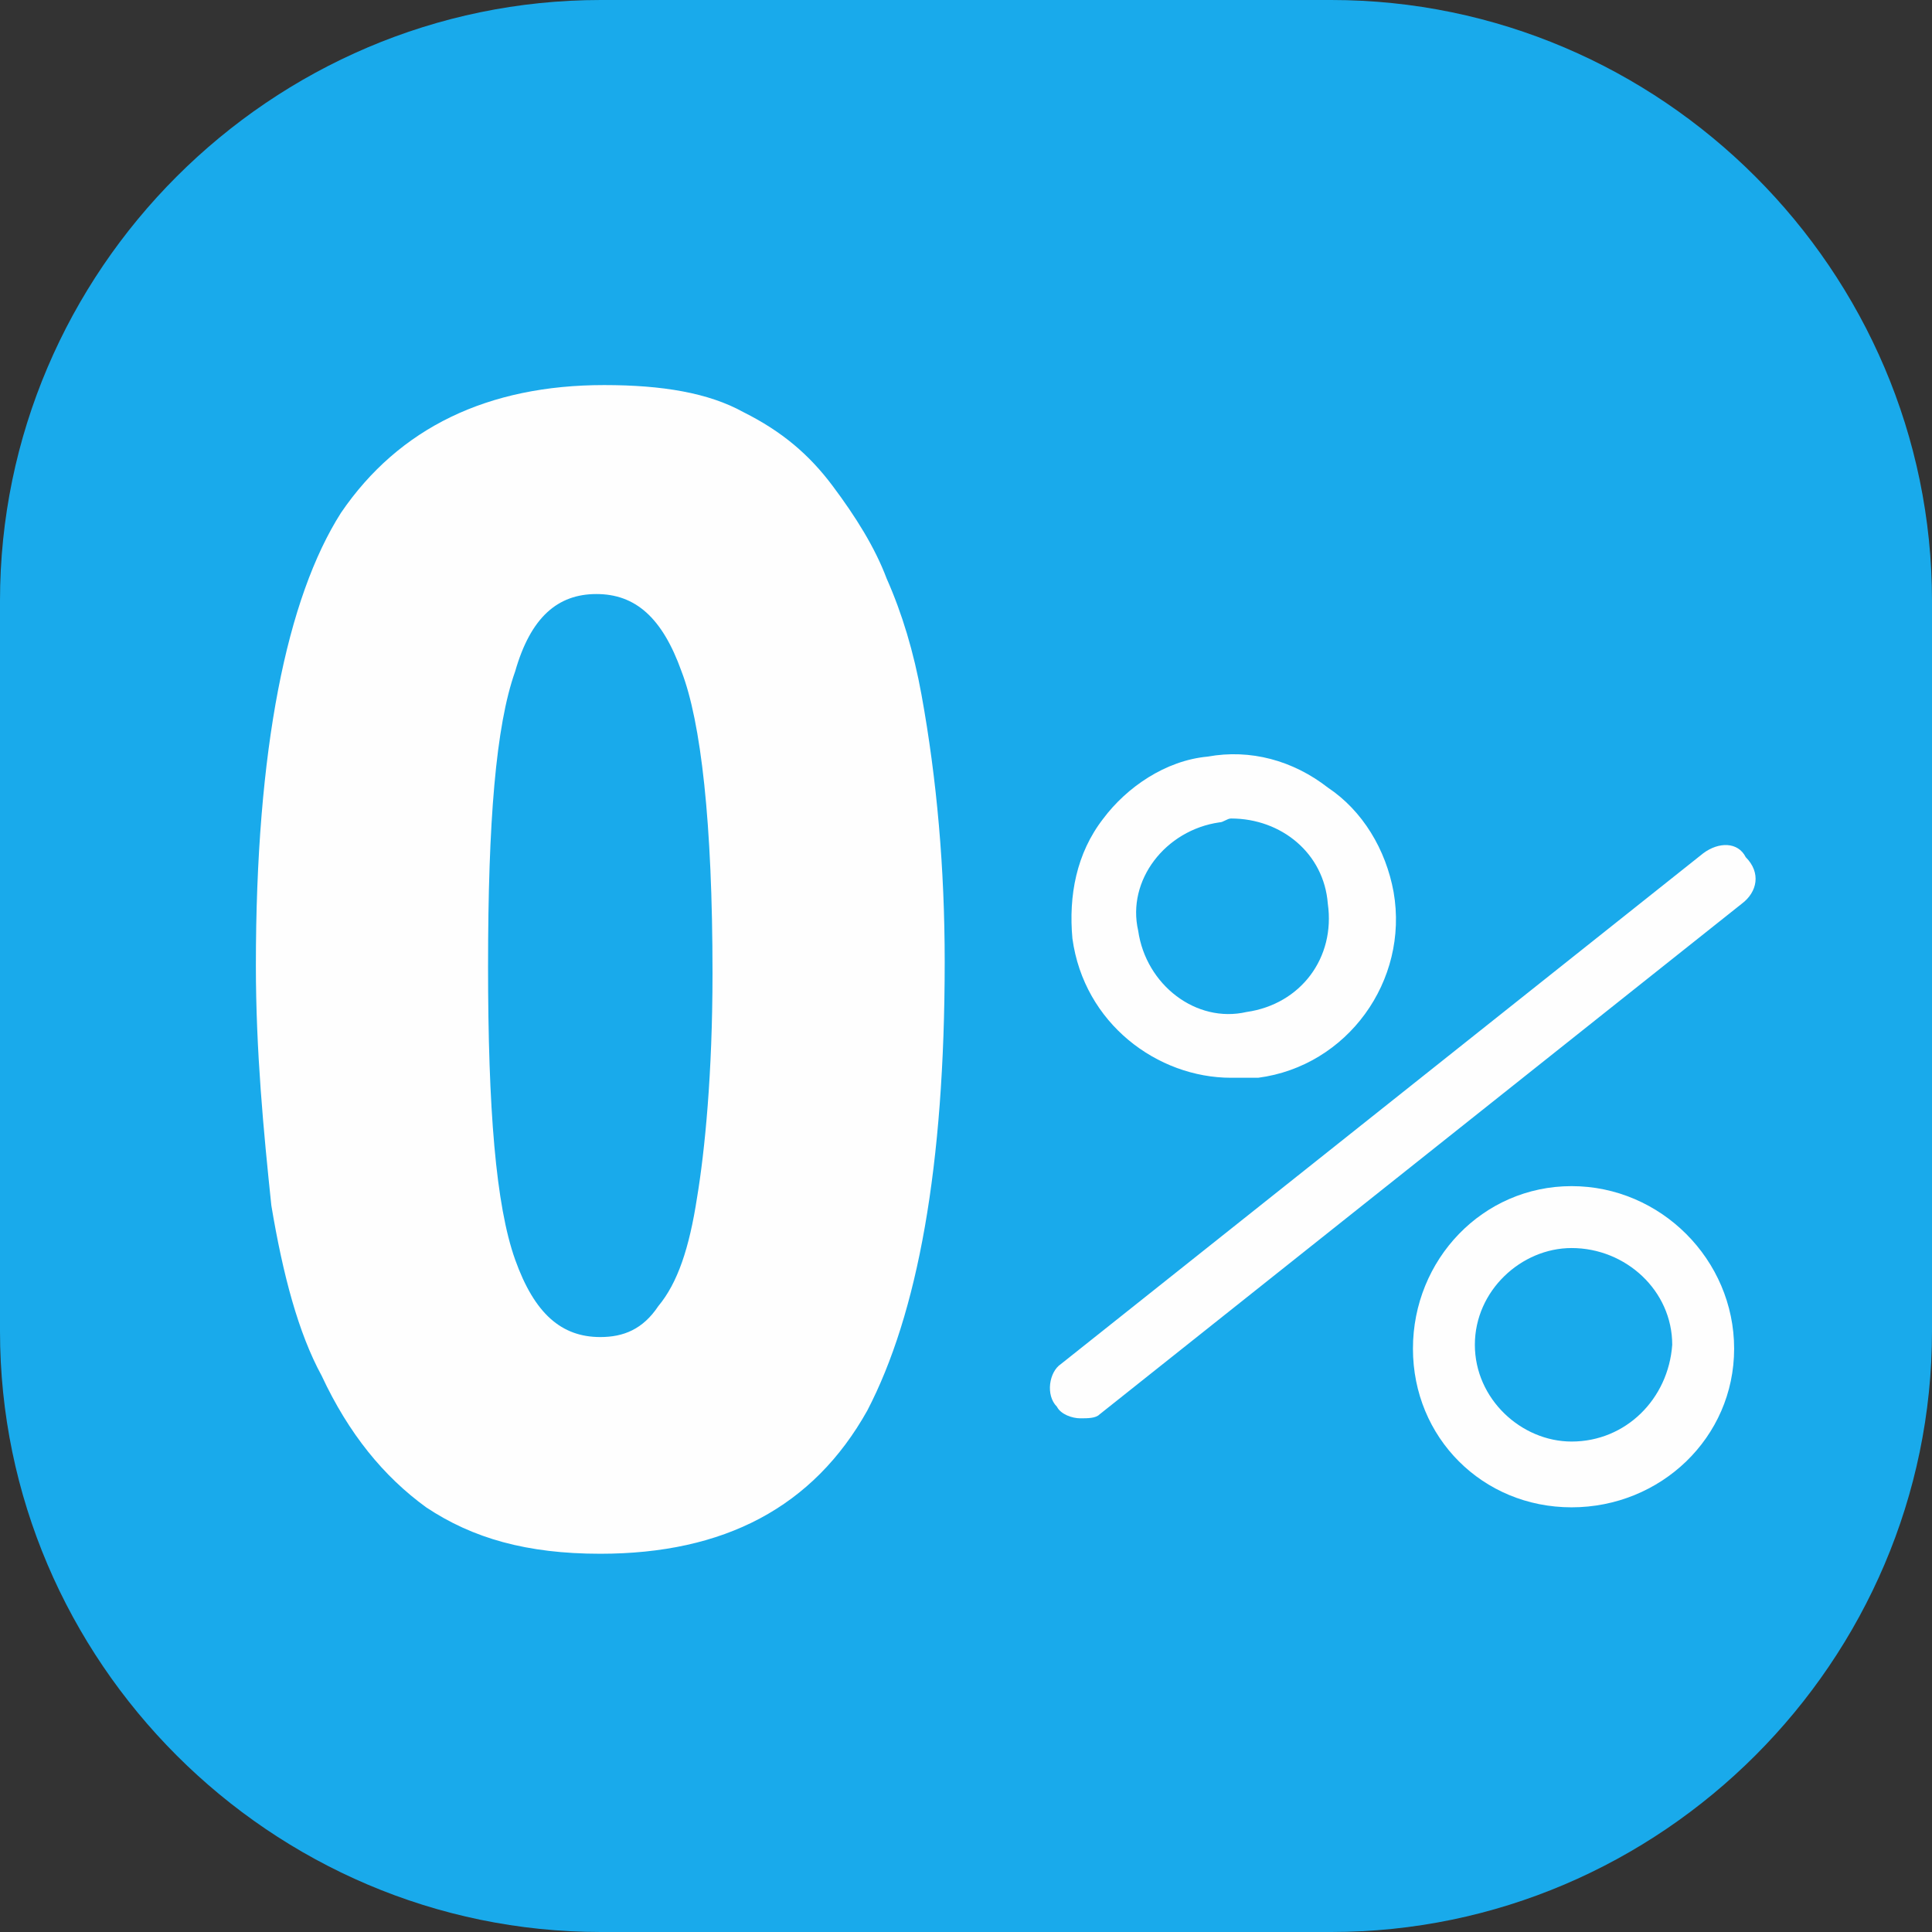
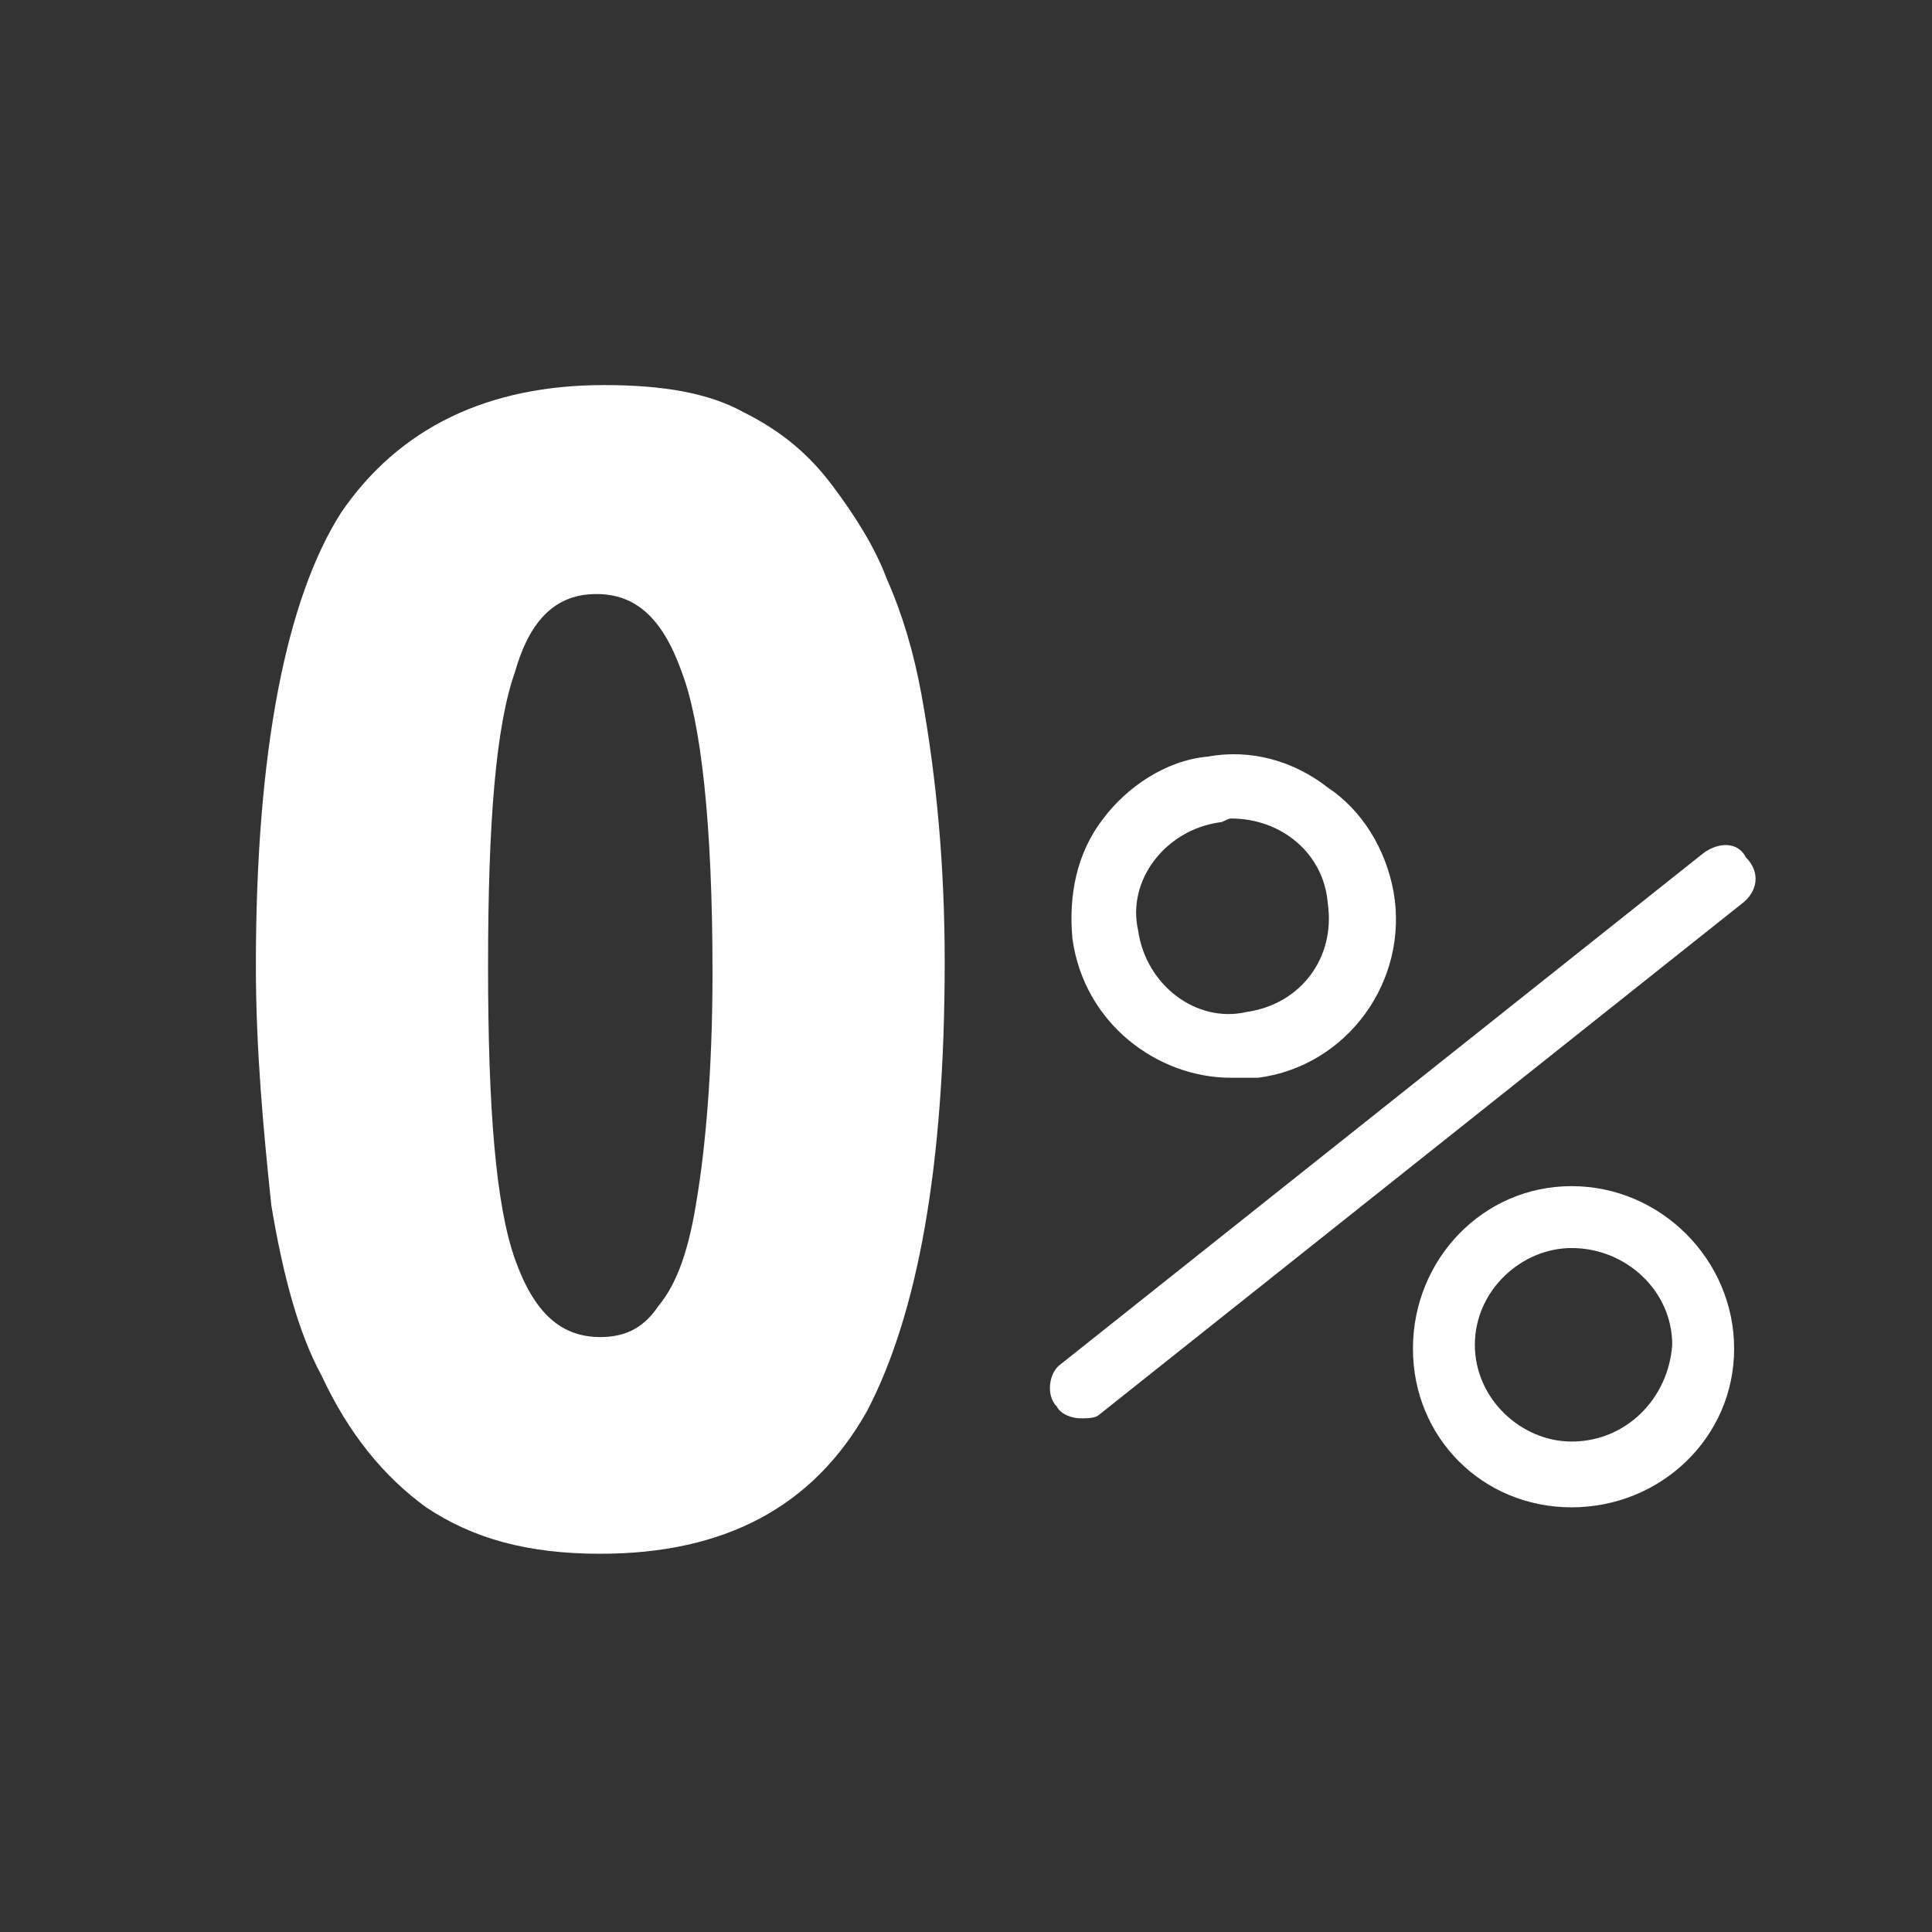
<svg xmlns="http://www.w3.org/2000/svg" xml:space="preserve" width="1541px" height="1541px" shape-rendering="geometricPrecision" text-rendering="geometricPrecision" image-rendering="optimizeQuality" fill-rule="evenodd" clip-rule="evenodd" viewBox="0 0 15410 15410">
  <rect x="0" y="0" width="15410" height="15410" fill="#333333" stroke="none" />
  <g id="Слой_x0020_1">
-     <path fill="#19AAEB" d="M4791.6 0l5826.8 0c2632.4,0 4791.6,2159.2 4791.6,4791.6l0 5826.8c0,2632.4 -2159.2,4791.6 -4791.6,4791.6l-5826.8 0c-2632.4,0 -4791.6,-2159.2 -4791.6,-4791.6l0 -5826.8c0,-2632.4 2159.2,-4791.6 4791.6,-4791.6z" />
    <path fill="#FEFEFE" d="M13584.9 6806.3l-5123.8 4074.3c-92.6,61.8 -123.5,247 -30.9,339.5 30.9,61.8 123.5,92.6 185.2,92.6 61.7,0 123.5,0 154.3,-30.8l5123.9 -4074.4c123.4,-92.6 154.3,-246.9 30.8,-370.4 -61.7,-123.5 -216,-123.5 -339.5,-30.9l0 0.1zm-3765.7 1790.2c92.6,0 154.3,0 216,0 710,-92.6 1203.8,-771.6 1080.4,-1481.6 -61.8,-339.5 -247,-648.2 -524.8,-833.4 -277.8,-216 -617.3,-308.6 -956.8,-246.9 -339.6,30.9 -648.2,246.9 -833.4,493.9 -216.1,277.8 -277.8,617.3 -246.9,956.8 92.6,679.1 679,1111.2 1265.5,1111.2l0 0zm-92.6 -2037.2c30.9,0 61.7,-30.8 92.6,-30.8 401.2,0 740.8,277.8 771.6,679 61.8,432.1 -216,802.5 -648.1,864.3 -401.3,92.6 -802.6,-216.1 -864.3,-648.2 -92.6,-401.3 216.1,-802.5 648.2,-864.3zm2808.8 2901.5c-709.9,0 -1265.5,586.4 -1265.5,1296.4 0,709.9 555.6,1265.5 1265.5,1265.5 710,0 1296.4,-555.6 1296.4,-1265.5 0,-710 -586.4,-1296.4 -1296.4,-1296.4zm0 2037.2c-401.2,0 -771.6,-339.6 -771.6,-771.7 0,-432.1 370.4,-771.7 771.6,-771.7 432.2,0 802.6,339.6 802.6,771.7 -30.9,432.1 -370.4,771.7 -802.6,771.7z" />
    <path fill="#FEFEFE" fill-rule="nonzero" d="M2040.9 7701.4c0,-1728.5 246.9,-2932.3 679,-3611.4 463,-679 1172.9,-1018.6 2098.9,-1018.6 463,0 833.4,61.8 1111.2,216.1 308.7,154.3 524.7,339.5 709.9,586.4 185.2,247 339.6,493.9 432.2,740.8 123.4,277.8 216,586.5 277.8,926 123.5,679.1 185.2,1389 185.2,2129.8 0,1635.9 -216.1,2808.8 -617.4,3580.5 -432.1,771.7 -1142,1142.1 -2129.7,1142.1 -586.5,0 -1018.6,-123.5 -1389,-370.4 -339.6,-247 -617.4,-586.5 -833.4,-1049.5 -185.2,-339.5 -308.7,-802.5 -401.3,-1358.1 -61.7,-586.5 -123.4,-1234.7 -123.4,-1913.7l0 0zm1851.9 0c0,1142 61.8,1913.7 216.1,2345.8 154.3,432.2 370.4,617.4 679.1,617.4 185.2,0 339.5,-61.8 463,-247 154.3,-185.2 246.9,-463 308.6,-864.2 61.7,-370.4 123.5,-987.7 123.5,-1790.3 0,-1203.8 -92.6,-2006.3 -247,-2407.5 -154.3,-432.2 -370.4,-617.4 -679,-617.4 -308.7,0 -524.7,185.2 -648.2,617.4 -154.3,432.1 -216,1203.7 -216,2345.8l-0.1 0z" />
  </g>
</svg>